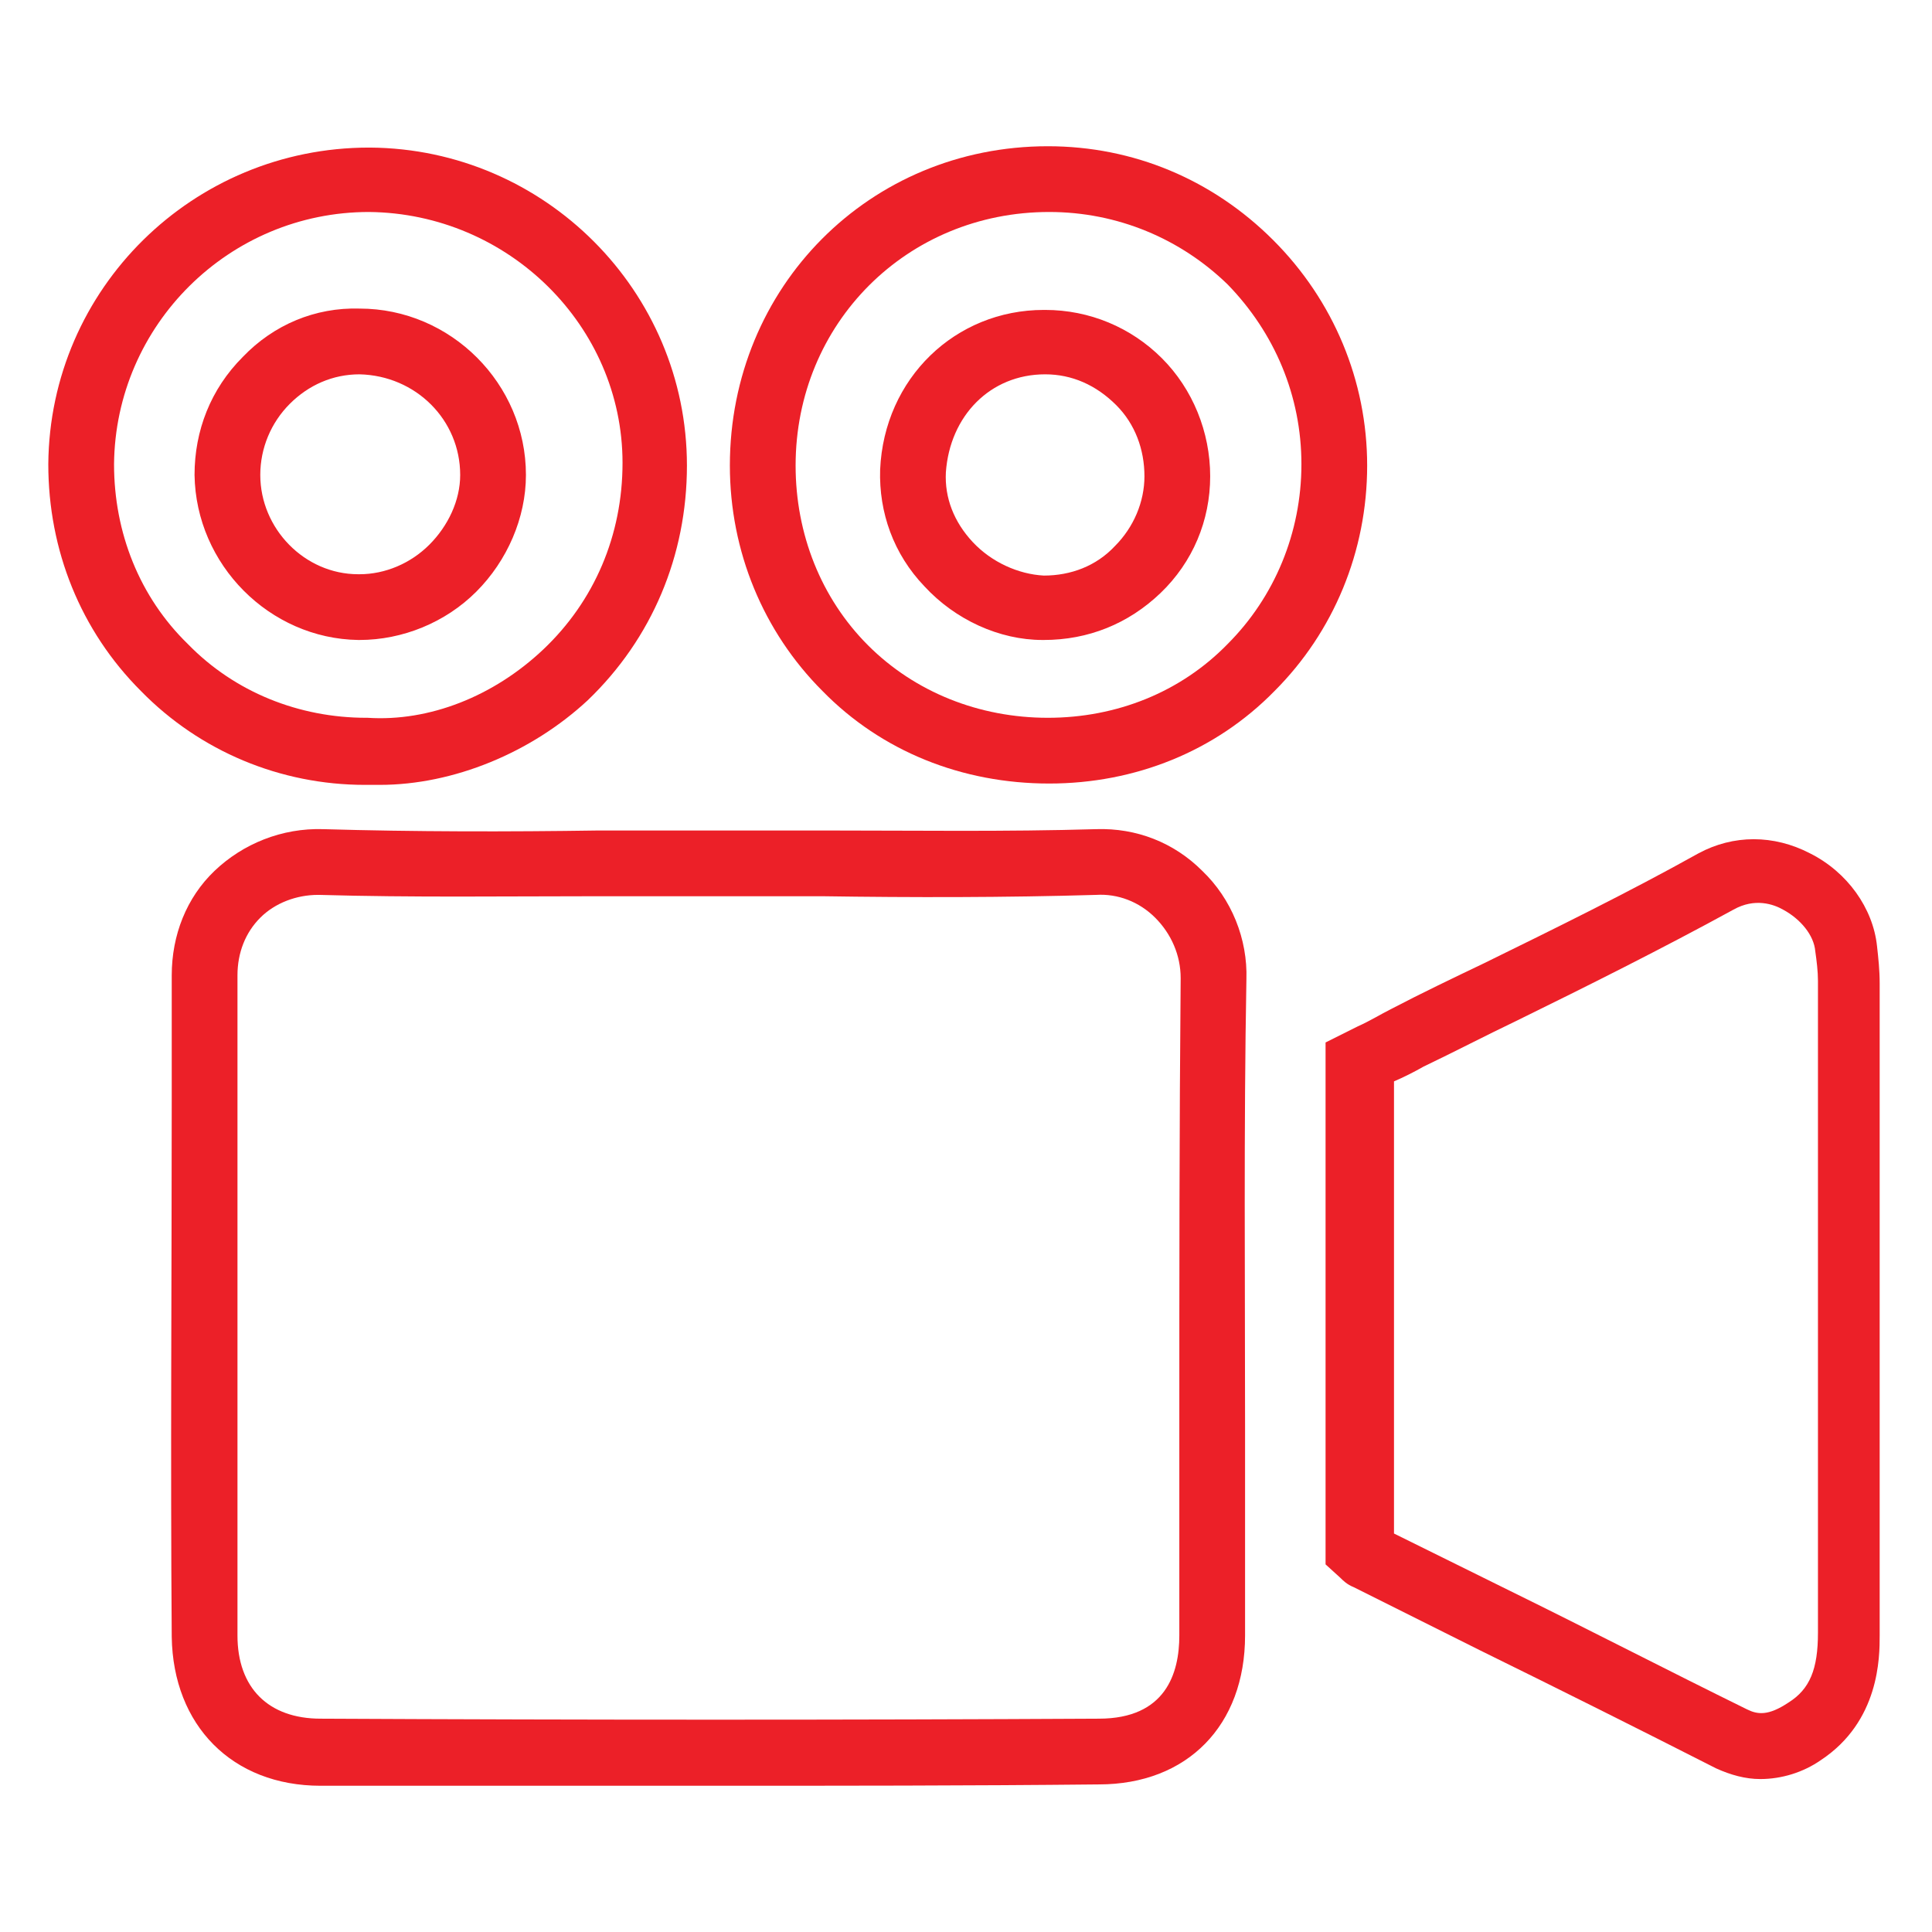
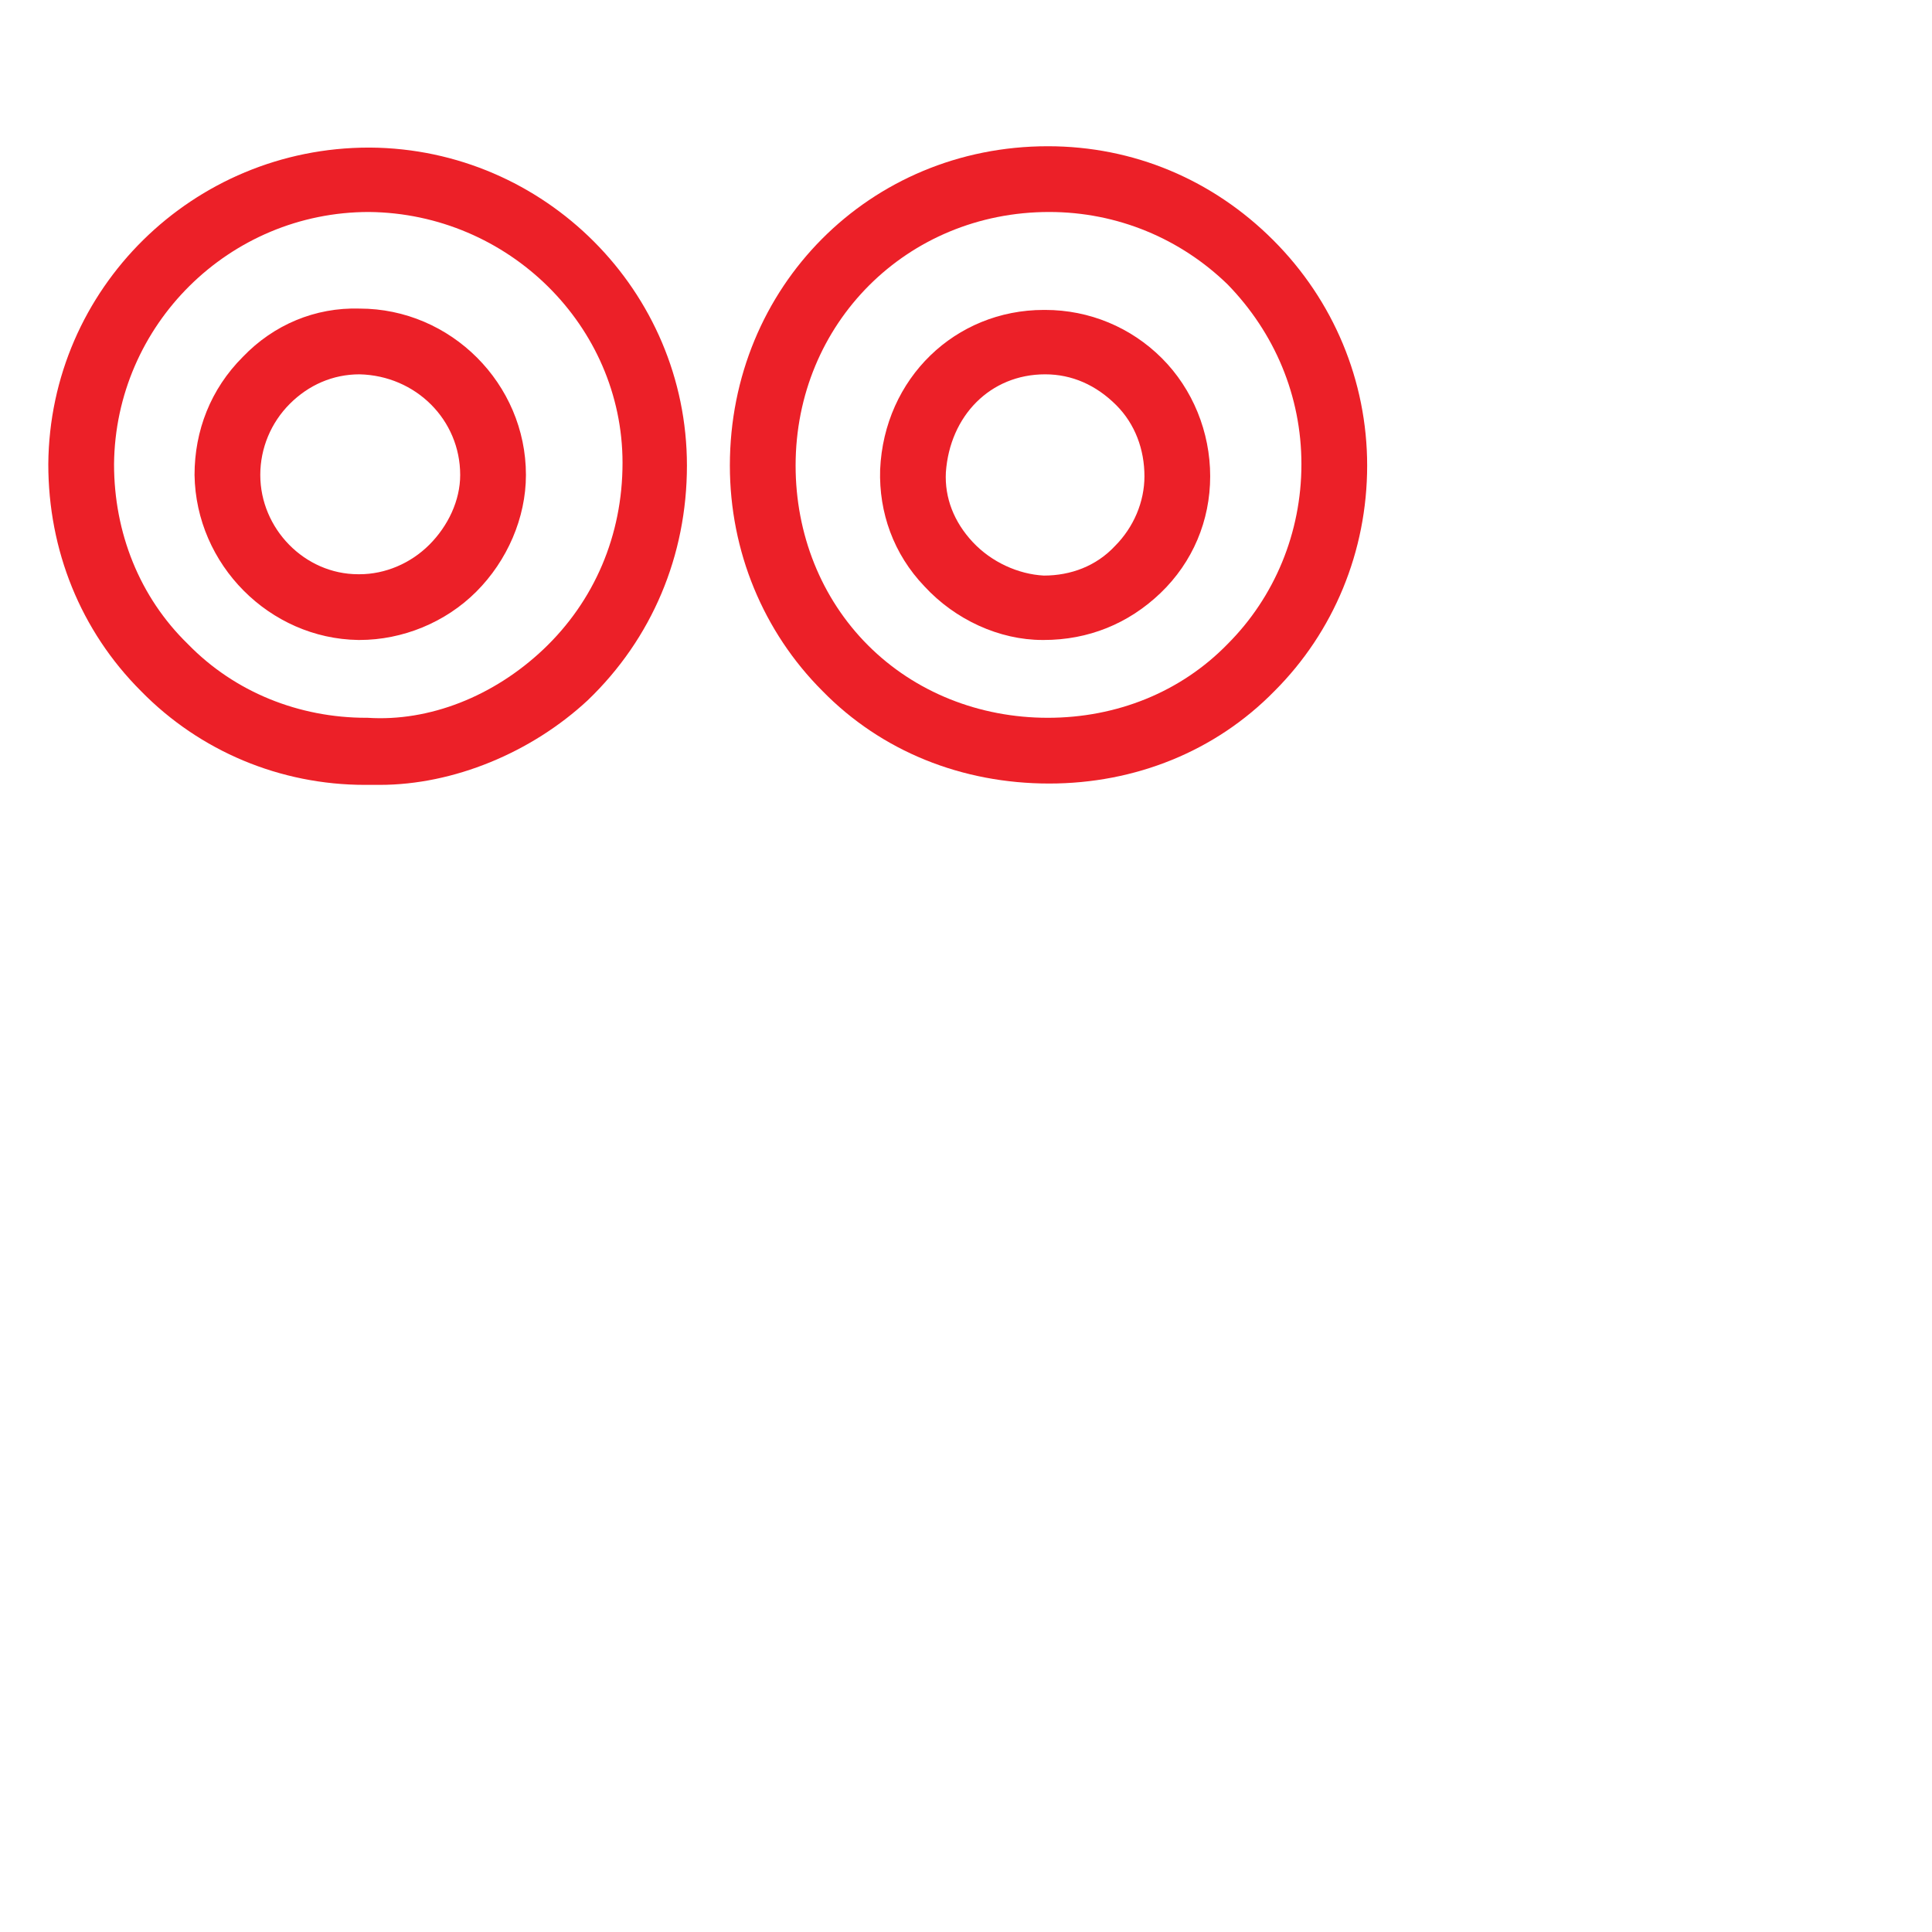
<svg xmlns="http://www.w3.org/2000/svg" version="1.1" x="0px" y="0px" viewBox="0 0 144 144" style="enable-background:new 0 0 144 144;" xml:space="preserve">
  <style type="text/css">
	.st0{display:none;}
	.st1{display:inline;fill:#00AEEF;}
	.st2{fill:#EC2028;}
	.st3{fill:#ED1C24;stroke:#ED1C24;stroke-width:0.891;stroke-miterlimit:10;}
	.st4{fill:#ED1C24;stroke:#ED1C24;stroke-width:0.953;stroke-miterlimit:10;}
	.st5{fill:#ED1C24;}
	.st6{fill:#ED1C24;stroke:#ED1C24;stroke-width:1.905;stroke-miterlimit:10;}
	.st7{fill:#ED1C24;stroke:#ED1C24;stroke-width:0.49;stroke-miterlimit:10;}
	.st8{fill:#ED1C24;stroke:#ED1C24;stroke-width:2.858;stroke-miterlimit:10;}
	.st9{fill:#ED1C24;stroke:#ED1C24;stroke-width:1.753;stroke-miterlimit:10;}
	.st10{fill:#ED1C24;stroke:#ED1C24;stroke-width:0.456;stroke-miterlimit:10;}
	.st11{fill:#ED1C24;stroke:#ED1C24;stroke-width:1.826;stroke-miterlimit:10;}
	.st12{fill:none;stroke:#ED1C24;stroke-width:6.315;stroke-miterlimit:10;}
	.st13{fill:none;stroke:#ED1C24;stroke-width:6.098;stroke-miterlimit:10;}
	.st14{fill:#ED1C24;stroke:#FFFFFF;stroke-width:1.905;stroke-miterlimit:10;}
	.st15{fill:#EC2028;stroke:#ED1C24;stroke-width:1.429;stroke-miterlimit:10;}
	.st16{fill:#ED1C24;stroke:#ED1C24;stroke-width:3.811;stroke-miterlimit:10;}
	.st17{fill:#EC2028;stroke:#ED1C24;stroke-width:1.905;stroke-miterlimit:10;}
	.st18{fill:none;stroke:#ED1C24;stroke-width:7.01;stroke-miterlimit:10;}
	.st19{fill:#ED1C24;stroke:#FFFFFF;stroke-width:2.858;stroke-miterlimit:10;}
	.st20{fill:#ED1C24;stroke:#ED1C24;stroke-width:2.395;stroke-miterlimit:10;}
	.st21{fill:#ED1C24;stroke:#ED1C24;stroke-width:0.538;stroke-miterlimit:10;}
	.st22{fill:#ED1C24;stroke:#ED1C24;stroke-width:0.682;stroke-linecap:round;stroke-linejoin:round;stroke-miterlimit:10;}
	.st23{fill:#ED1C24;stroke:#ED1C24;stroke-width:2.729;stroke-linecap:round;stroke-linejoin:round;stroke-miterlimit:10;}
</style>
  <g id="Layer_2" class="st0">
-     <rect x="36.1" y="36.1" class="st1" width="71.9" height="71.9" />
-   </g>
+     </g>
  <g id="Layer_1">
    <g>
      <g>
        <g>
          <g>
-             <path class="st2" d="M52.6,133.1c-9.5,0-19,0-28.7,0c-6.6,0-11-4.5-11.1-11.1c-0.1-13.3,0-26.6,0-40l0-9.3c0-3,1.1-5.8,3.2-7.8       c2.1-2,5-3.2,8.1-3.1c6.8,0.2,13.8,0.2,20.5,0.1c5.6,0,11.2,0,16.9,0c6.6,0,13.5,0.1,20.2-0.1c3-0.1,5.8,1,7.9,3.1       c2.2,2.1,3.4,5.1,3.3,8.1c-0.2,11.1-0.1,22.4-0.1,33.3c0,5.2,0,10.4,0,15.6c0,6.7-4.3,11.1-10.9,11.1       C72.3,133.1,62.5,133.1,52.6,133.1z M23.7,66.7c-1.6,0-3.2,0.6-4.3,1.7c-1.1,1.1-1.7,2.6-1.7,4.3l0,9.3c0,13.3,0,26.6,0,39.9       c0,3.9,2.3,6.2,6.2,6.2c19.8,0.1,39.4,0.1,58,0c5,0,6-3.4,6-6.2c0-5.2,0-10.4,0-15.6c0-11,0-22.3,0.1-33.4       c0-1.7-0.7-3.3-1.9-4.5c-1.2-1.2-2.8-1.8-4.4-1.7c-6.8,0.2-13.7,0.2-20.4,0.1c-5.6,0-11.2,0-16.8,0c-6.8,0-13.8,0.1-20.7-0.1       C23.8,66.7,23.8,66.7,23.7,66.7z" />
-           </g>
+             </g>
          <g>
-             <path class="st2" d="M131.2,132.6c-1.1,0-2.2-0.3-3.3-0.8c-5.9-3-11.7-5.9-17.6-8.8l-9.4-4.7c-0.5-0.2-0.8-0.5-1-0.7l-1.1-1       V77.7l2.4-1.2c0.9-0.4,1.7-0.9,2.5-1.3c2.3-1.2,4.6-2.3,6.9-3.4c5.3-2.6,10.8-5.3,16-8.2c2.6-1.4,5.6-1.4,8.3,0       c2.8,1.4,4.7,4.1,5,6.9c0.1,0.9,0.2,1.8,0.2,2.8l0,18.5c0,10,0,20.1,0,30.1c0,1.6,0,6.4-4.4,9.3       C134.4,132.1,132.8,132.6,131.2,132.6z M103.9,114.3l8.7,4.3c5.9,2.9,11.7,5.9,17.6,8.8c0.8,0.4,1.6,0.5,3.1-0.5       c1.6-1,2.2-2.5,2.2-5.2c0-10,0-20.1,0-30.1l0-18.5c0-0.7-0.1-1.5-0.2-2.2c-0.1-1.2-1.1-2.4-2.4-3.1c-0.7-0.4-2.1-0.9-3.7,0       c-5.3,2.9-10.9,5.7-16.2,8.3c-2.3,1.1-4.6,2.3-6.9,3.4c-0.7,0.4-1.5,0.8-2.2,1.1V114.3z" />
-           </g>
+             </g>
          <g>
            <g>
              <path class="st2" d="M28.3,58.5c-0.4,0-0.7,0-1.1,0c-6.3,0-12.3-2.5-16.7-7C6,47,3.6,41,3.6,34.6        c0.1-13.1,10.8-23.6,23.9-23.6c0,0,0.1,0,0.1,0c13,0.1,23.6,10.7,23.6,23.7c0,6.7-2.6,12.9-7.4,17.5        C39.6,56.1,33.8,58.5,28.3,58.5z M27.5,15.8c-10.4,0-18.9,8.4-19,18.8c0,5.1,1.9,9.9,5.5,13.4c3.5,3.6,8.3,5.5,13.3,5.5l0.1,0        c4.6,0.3,9.4-1.6,13.1-5.1c3.8-3.6,5.9-8.5,5.9-13.9C46.4,24.3,37.9,15.9,27.5,15.8C27.6,15.8,27.6,15.8,27.5,15.8z         M26.8,47.7c0,0-0.1,0-0.1,0c-6.6-0.1-12.1-5.6-12.2-12.3c0-3.3,1.2-6.4,3.6-8.8c2.3-2.4,5.4-3.7,8.7-3.6        c6.8,0,12.4,5.6,12.4,12.4c0,3.2-1.4,6.4-3.7,8.7C33.2,46.4,30,47.7,26.8,47.7z M26.8,27.9c-2,0-3.8,0.8-5.2,2.2        c-1.4,1.4-2.2,3.3-2.2,5.3c0,4,3.3,7.4,7.3,7.4c0,0,0.1,0,0.1,0c1.9,0,3.8-0.8,5.2-2.2c1.4-1.4,2.3-3.3,2.3-5.2l0,0        C34.3,31.3,31,28,26.8,27.9C26.8,27.9,26.8,27.9,26.8,27.9z" />
            </g>
            <g>
              <path class="st2" d="M78.2,58.4C78.2,58.4,78.2,58.4,78.2,58.4c-6.5,0-12.5-2.4-16.9-6.9c-4.4-4.4-6.9-10.4-6.9-16.8        c0-13.3,10.4-23.8,23.7-23.8c0,0,0,0,0,0c6.4,0,12.3,2.5,16.8,7c4.5,4.5,7,10.5,7,16.8c0,6.4-2.5,12.4-6.9,16.8        C90.6,56,84.6,58.4,78.2,58.4z M78.2,15.8C78.2,15.8,78.2,15.8,78.2,15.8c-10.6,0-18.9,8.3-18.9,18.9c0,5.1,1.9,9.9,5.4,13.4        c3.5,3.5,8.3,5.4,13.4,5.4l0,0h0c5.1,0,9.9-1.9,13.4-5.5c3.5-3.5,5.5-8.3,5.5-13.4c0-5.1-2-9.8-5.5-13.4        C88,17.8,83.3,15.8,78.2,15.8z M77.8,47.7c0,0-0.1,0-0.1,0c-3.2,0-6.5-1.5-8.8-4c-2.3-2.4-3.4-5.5-3.3-8.7        c0.3-6.8,5.6-11.9,12.2-11.9c0,0,0,0,0.1,0c3.3,0,6.4,1.3,8.7,3.6c2.3,2.3,3.6,5.5,3.6,8.8l0,0c0,3.3-1.3,6.4-3.7,8.7        C84.1,46.5,81.1,47.7,77.8,47.7z M77.9,27.9c-4.1,0-7.1,3.1-7.4,7.3c-0.1,1.9,0.6,3.7,2,5.2c1.4,1.5,3.4,2.4,5.3,2.5        c2,0,3.9-0.7,5.3-2.2c1.4-1.4,2.2-3.3,2.2-5.2c0-2-0.7-3.9-2.1-5.3C81.7,28.7,79.9,27.9,77.9,27.9        C77.9,27.9,77.9,27.9,77.9,27.9z" />
            </g>
          </g>
        </g>
      </g>
    </g>
  </g>
</svg>